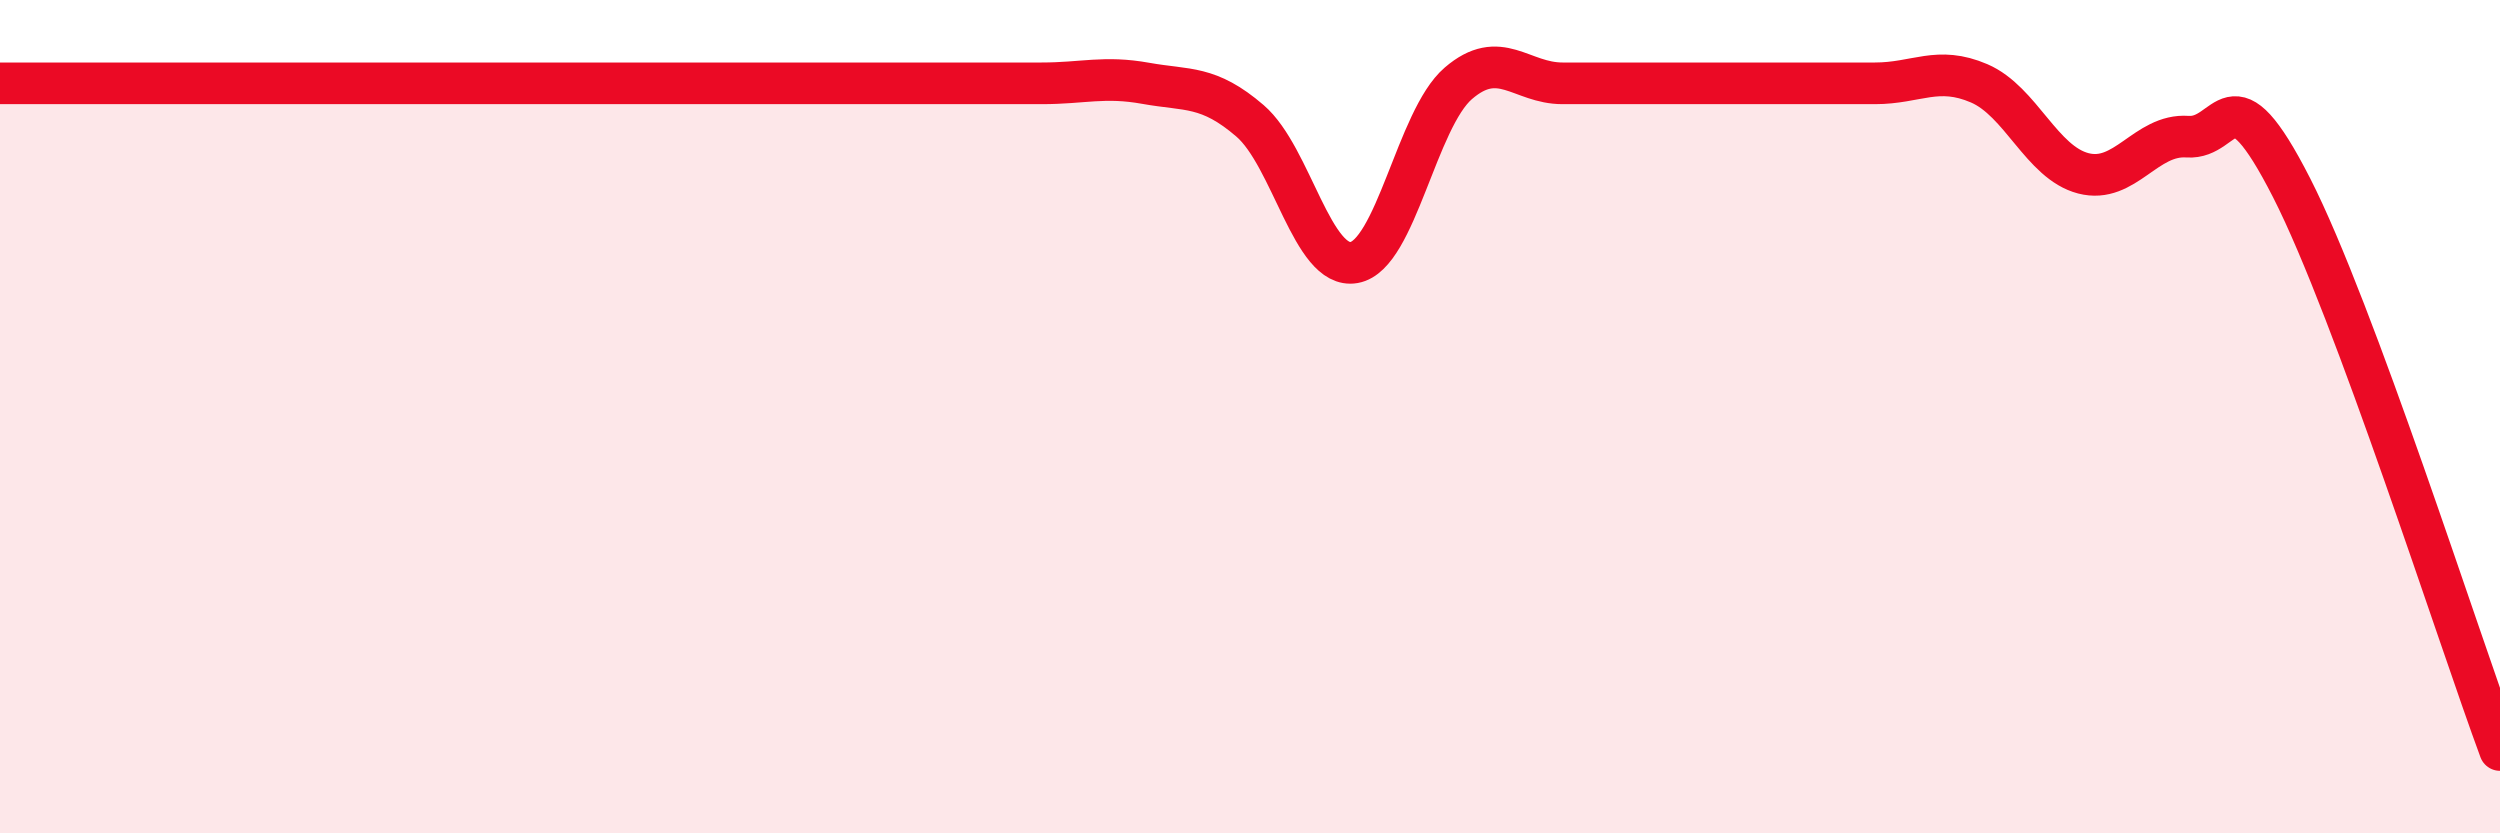
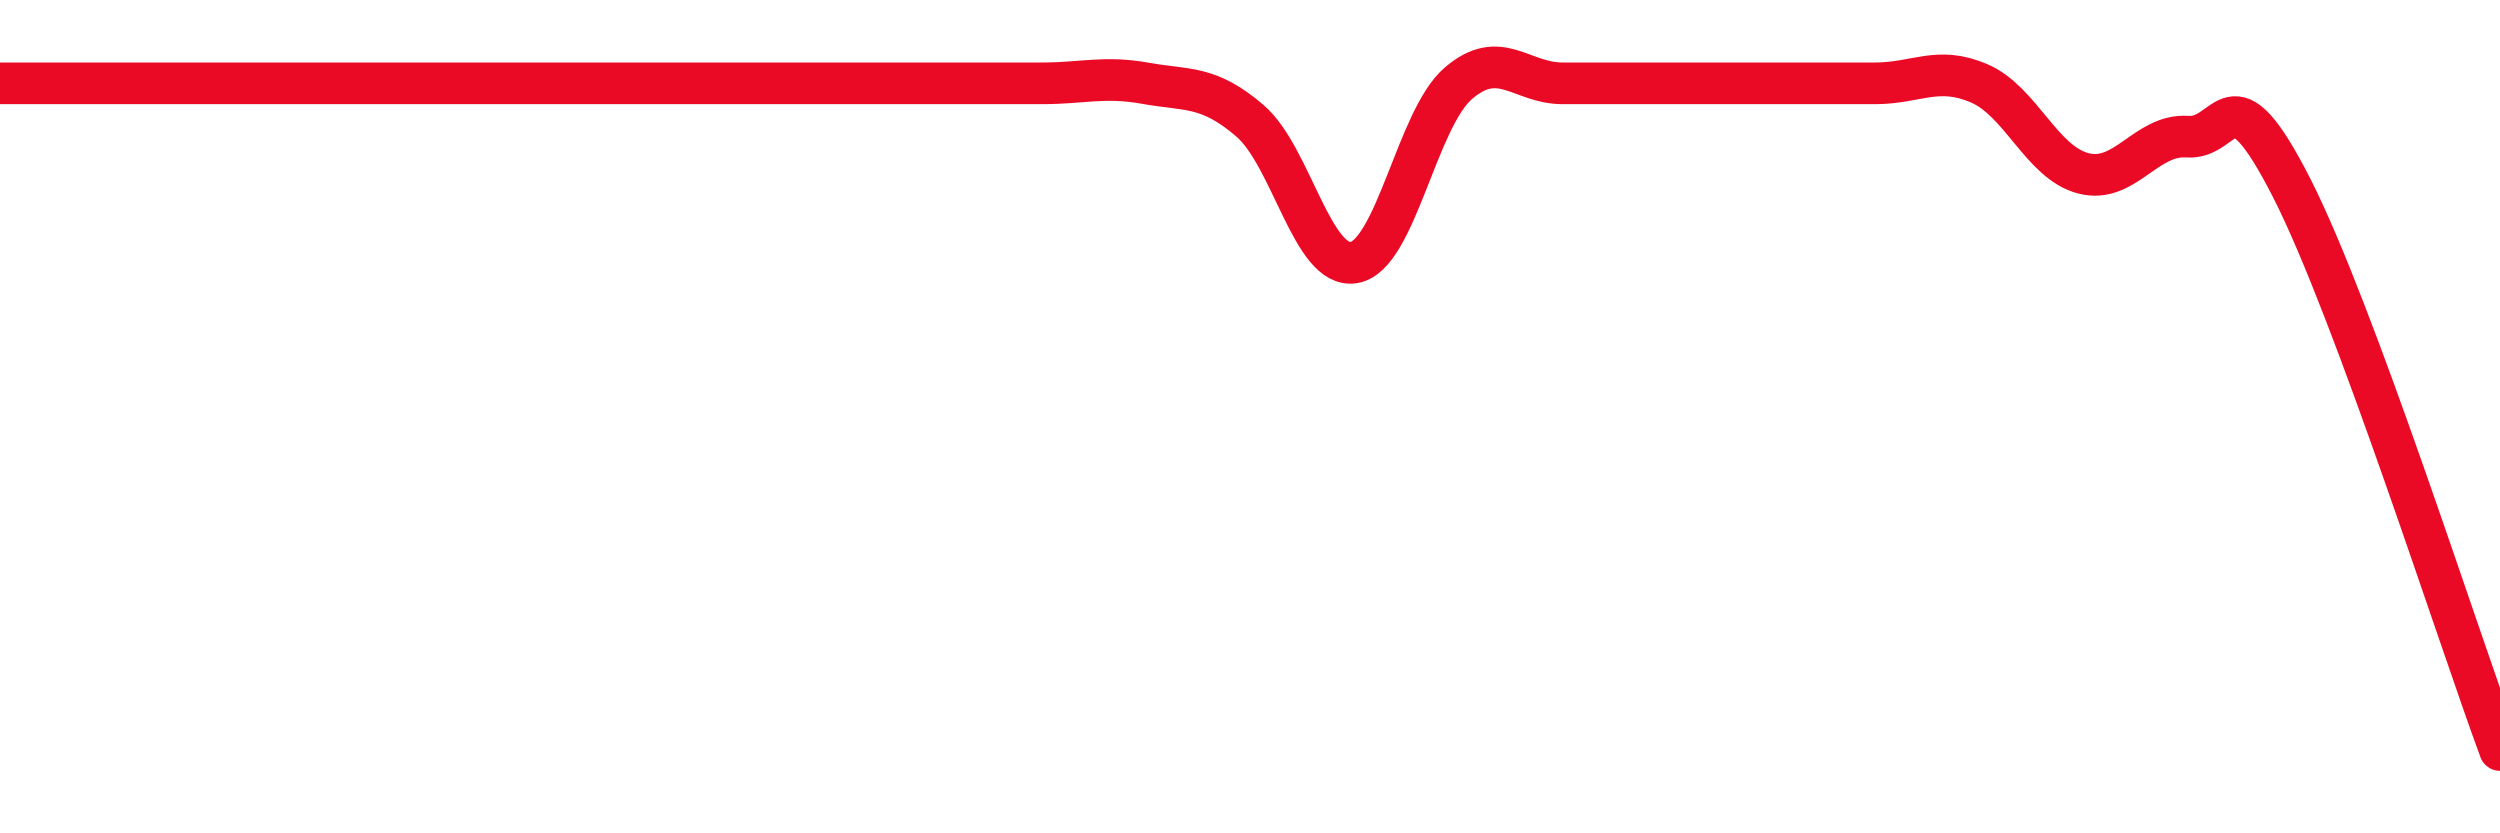
<svg xmlns="http://www.w3.org/2000/svg" width="60" height="20" viewBox="0 0 60 20">
-   <path d="M 0,2 C 0.5,2 1.5,2 2.5,2 C 3.5,2 4,2 5,2 C 6,2 6.5,2 7.5,2 C 8.5,2 9,2 10,2 C 11,2 11.5,2 12.5,2 C 13.5,2 14,2 15,2 C 16,2 16.5,2 17.5,2 C 18.5,2 19,2 20,2 C 21,2 21.5,2 22.5,2 C 23.5,2 24,2 25,2 C 26,2 26.5,1.82 27.5,2 C 28.5,2.18 29,2.04 30,2.9 C 31,3.76 31.5,6.48 32.5,6.3 C 33.5,6.12 34,2.86 35,2 C 36,1.14 36.5,2 37.5,2 C 38.5,2 39,2 40,2 C 41,2 41.5,2 42.5,2 C 43.5,2 44,2 45,2 C 46,2 46.5,1.57 47.5,2 C 48.5,2.43 49,3.9 50,4.16 C 51,4.42 51.5,3.21 52.5,3.28 C 53.5,3.35 53.5,1.57 55,4.51 C 56.5,7.45 59,15.3 60,18L60 20L0 20Z" fill="#EB0A25" opacity="0.1" stroke-linecap="round" stroke-linejoin="round" />
  <path d="M 0,2 C 0.5,2 1.5,2 2.5,2 C 3.5,2 4,2 5,2 C 6,2 6.5,2 7.5,2 C 8.5,2 9,2 10,2 C 11,2 11.5,2 12.5,2 C 13.5,2 14,2 15,2 C 16,2 16.5,2 17.5,2 C 18.5,2 19,2 20,2 C 21,2 21.5,2 22.5,2 C 23.5,2 24,2 25,2 C 26,2 26.5,1.82 27.5,2 C 28.5,2.18 29,2.04 30,2.9 C 31,3.76 31.5,6.48 32.5,6.3 C 33.5,6.12 34,2.86 35,2 C 36,1.14 36.5,2 37.5,2 C 38.5,2 39,2 40,2 C 41,2 41.5,2 42.5,2 C 43.5,2 44,2 45,2 C 46,2 46.5,1.57 47.5,2 C 48.5,2.43 49,3.9 50,4.16 C 51,4.42 51.5,3.21 52.5,3.28 C 53.5,3.35 53.5,1.57 55,4.51 C 56.5,7.45 59,15.3 60,18" stroke="#EB0A25" stroke-width="1" fill="none" stroke-linecap="round" stroke-linejoin="round" />
</svg>